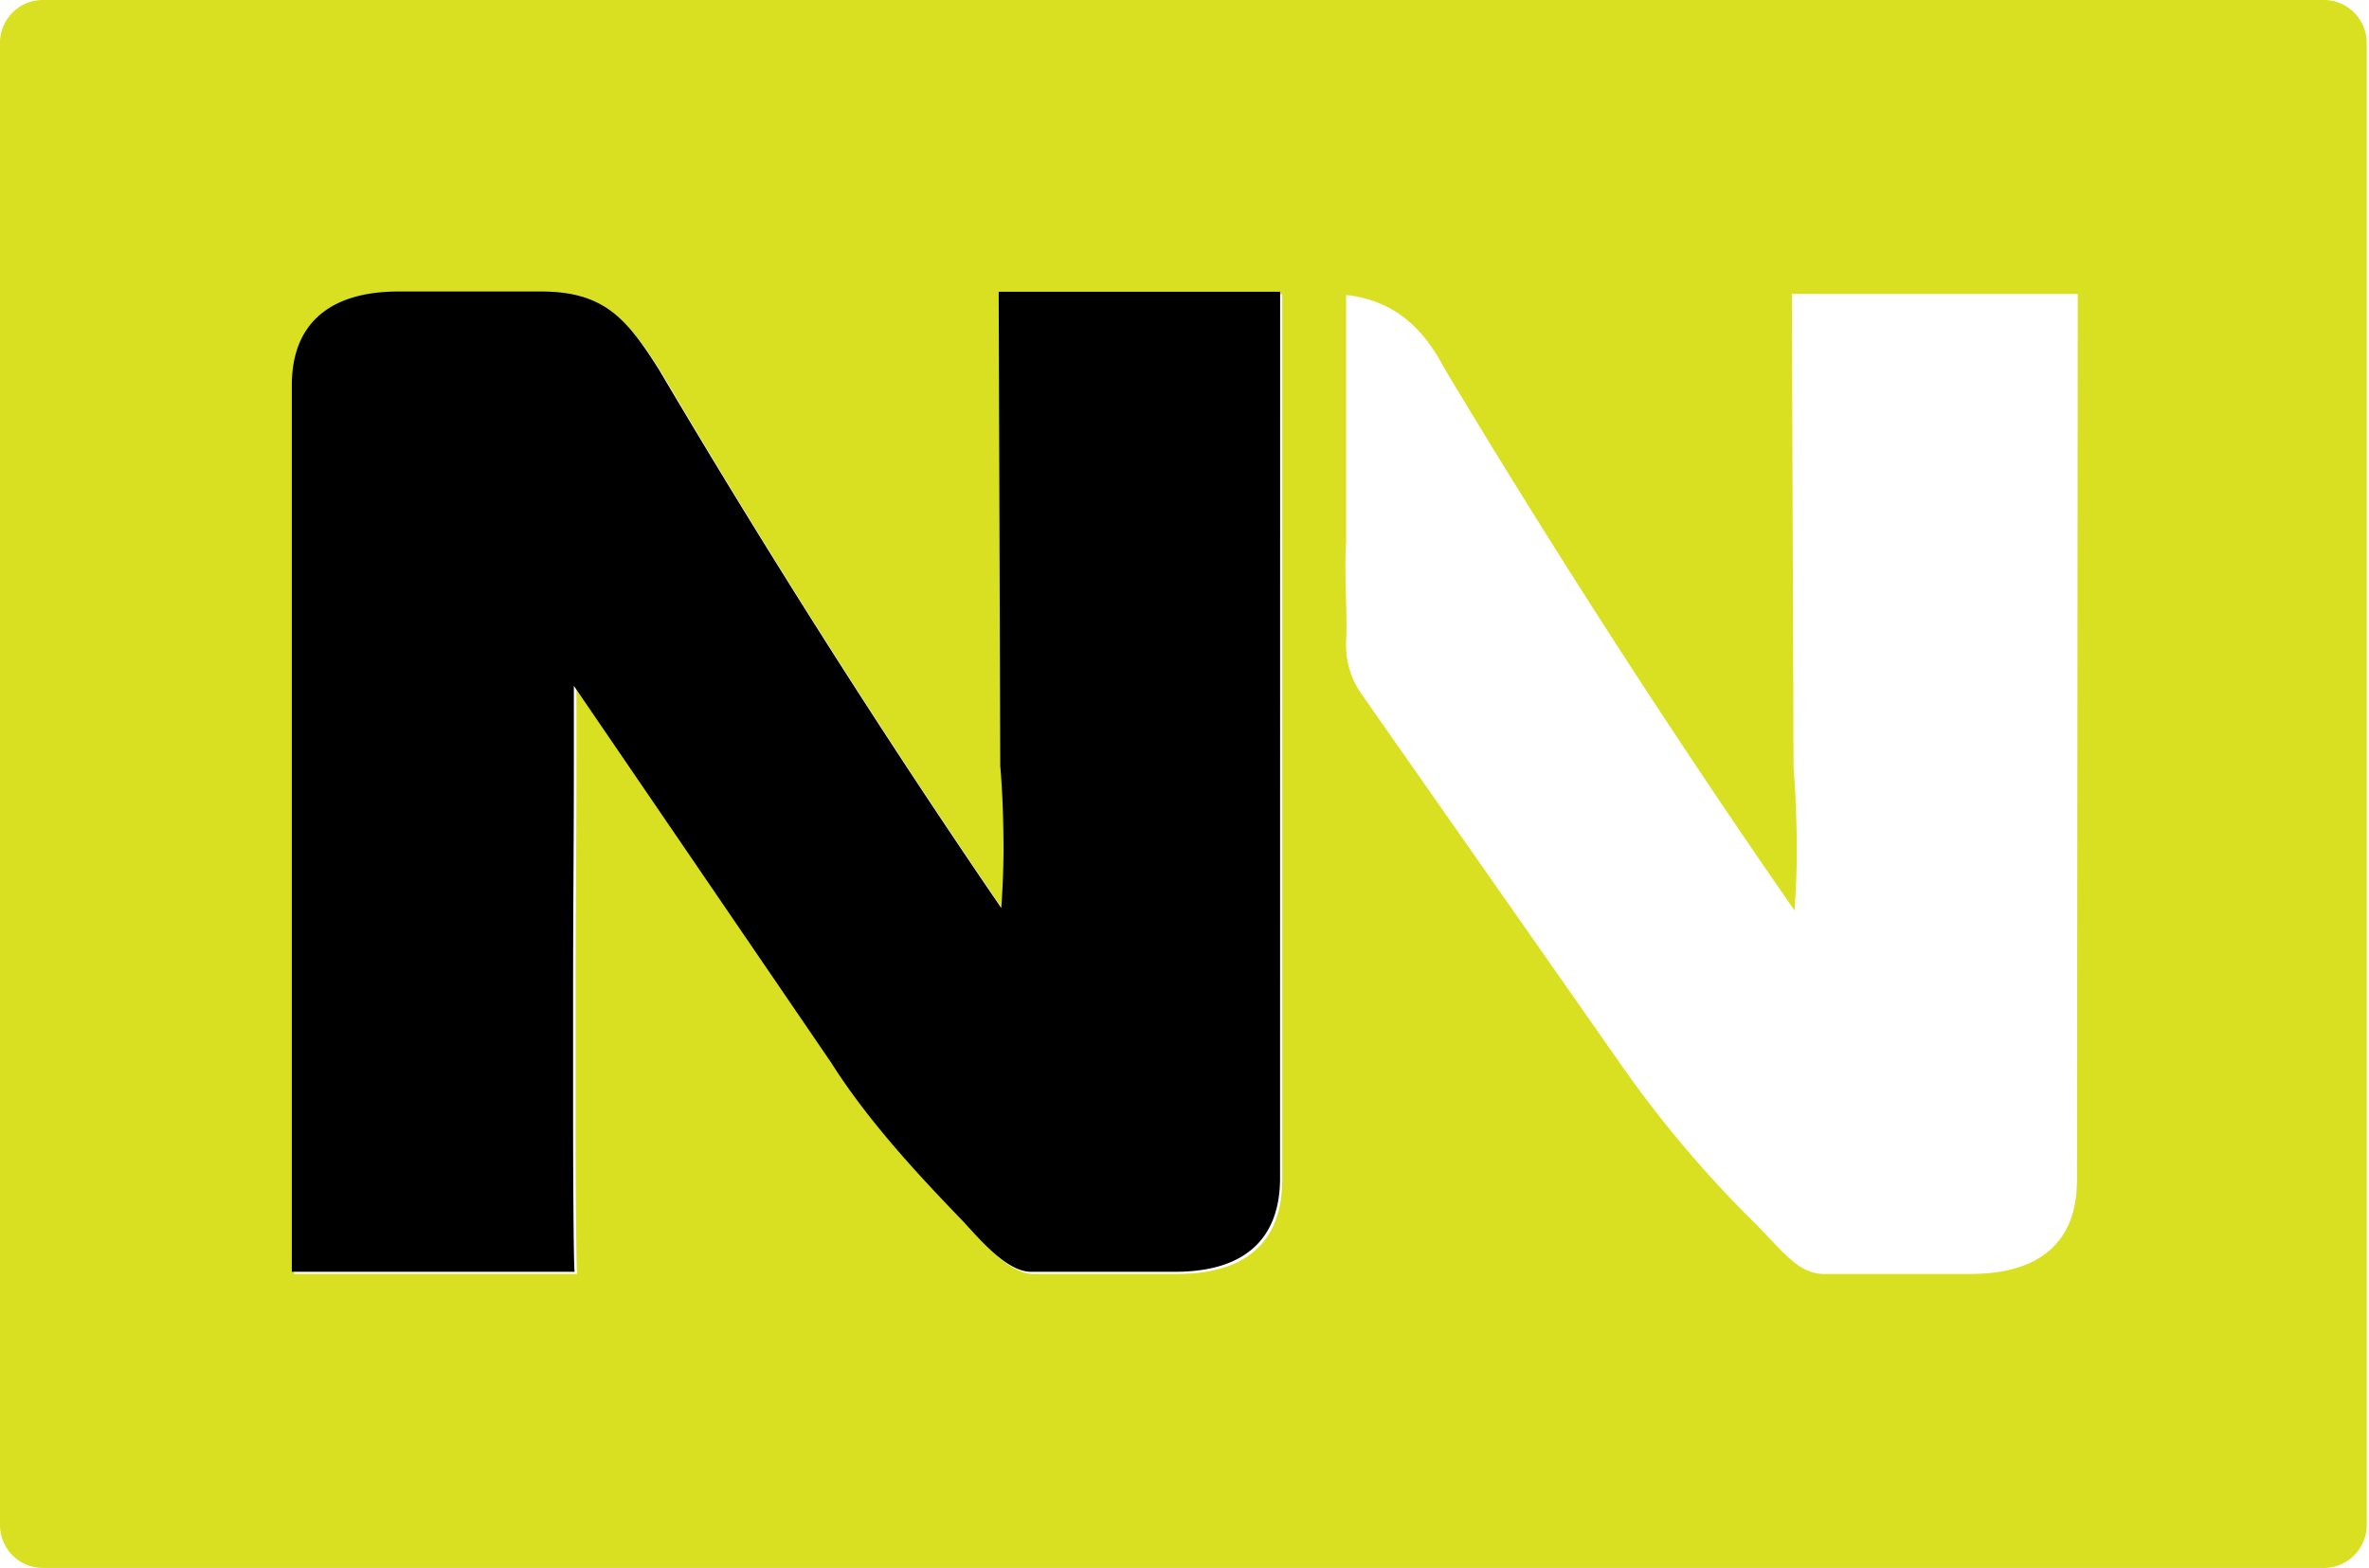
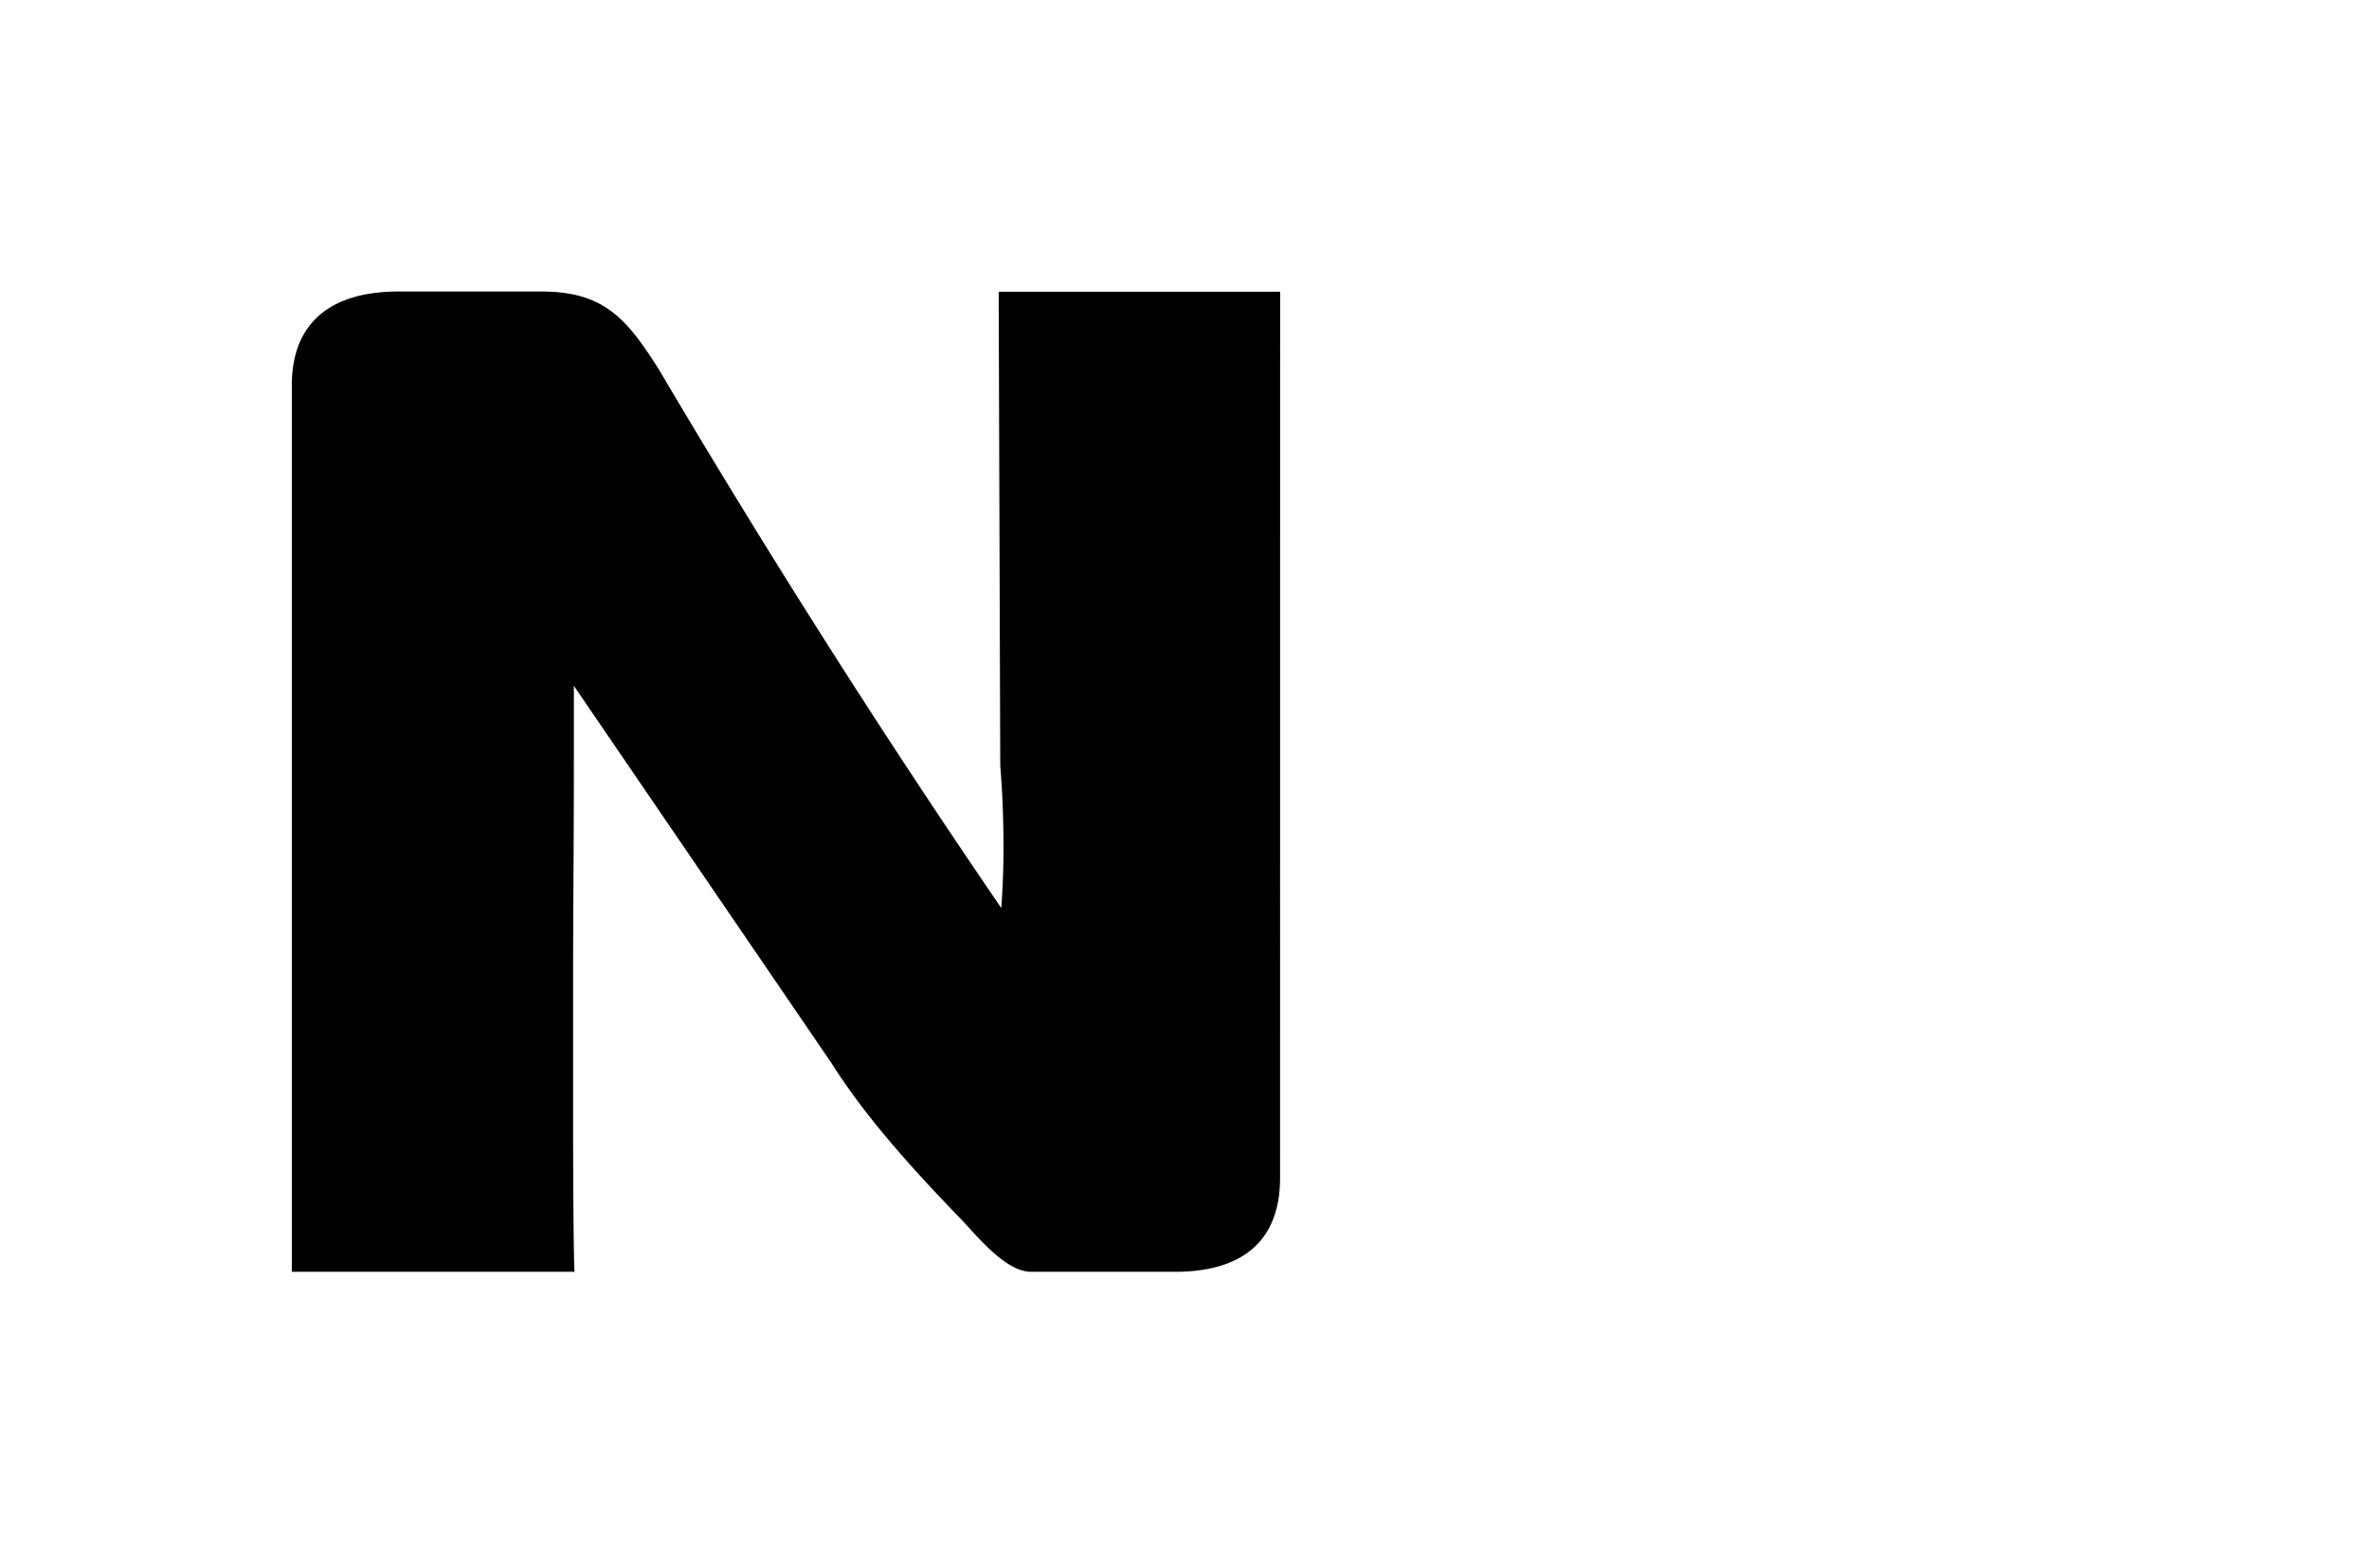
<svg xmlns="http://www.w3.org/2000/svg" width="71" height="47" viewBox="17 1 71 47" fill="none">
-   <path d="M86.65 1H18.28A1.285 1.285 0 0 0 17 2.282v44.436A1.285 1.285 0 0 0 18.28 48h68.37a1.285 1.285 0 0 0 1.281-1.282V2.282A1.285 1.285 0 0 0 86.65 1zM55.427 36.378c0 1.831-1.067 2.81-3.151 2.81h-4.308c-.765 0-1.627-1.086-2.099-1.58-1.367-1.413-2.827-3.009-3.887-4.683l-7.706-11.302v2.131c0 3.014-.024 4.102-.026 7.258v3.269c0 2.818.026 4.906.047 4.906h-8.482V12.622c0-1.831 1.116-2.811 3.2-2.811h4.265c1.89 0 2.57.81 3.54 2.35A284.531 284.531 0 0 0 47.08 28.3a26.18 26.18 0 0 0 .064-1.685c0-.92-.029-1.78-.095-2.576l-.05-14.22h8.429v26.56zm23.82 0c0 1.831-1.084 2.81-3.2 2.81h-4.376c-.802 0-1.265-.724-2.133-1.58a34.069 34.069 0 0 1-3.948-4.683l-7.813-11.161a2.542 2.542 0 0 1-.432-1.56c.04-.993-.067-1.989 0-2.981v-7.38c.418.041.826.157 1.204.342 1.133.564 1.61 1.65 1.807 1.969a287.095 287.095 0 0 0 4.881 7.844 281.558 281.558 0 0 0 5.546 8.294c.038-.543.062-1.096.067-1.685 0-.92-.03-1.78-.097-2.576l-.05-14.22h8.568l-.023 26.567z" fill="#D9E021" />
  <path d="M55.364 36.313c0 1.831-1.066 2.81-3.15 2.81H47.9c-.766 0-1.627-1.085-2.1-1.58-1.367-1.413-2.828-3.009-3.885-4.683l-7.716-11.302v2.13c0 3.015-.023 4.103-.023 7.26v3.266c0 2.818.023 4.908.047 4.908h-8.477V12.548c0-1.83 1.116-2.81 3.2-2.81h4.266c1.89 0 2.569.809 3.538 2.342a296.353 296.353 0 0 0 4.8 7.845 282.099 282.099 0 0 0 5.459 8.294c.038-.533.062-1.097.067-1.684 0-.92-.03-1.783-.098-2.576l-.047-14.213h8.435l-.002 26.567z" fill="#000" />
</svg>